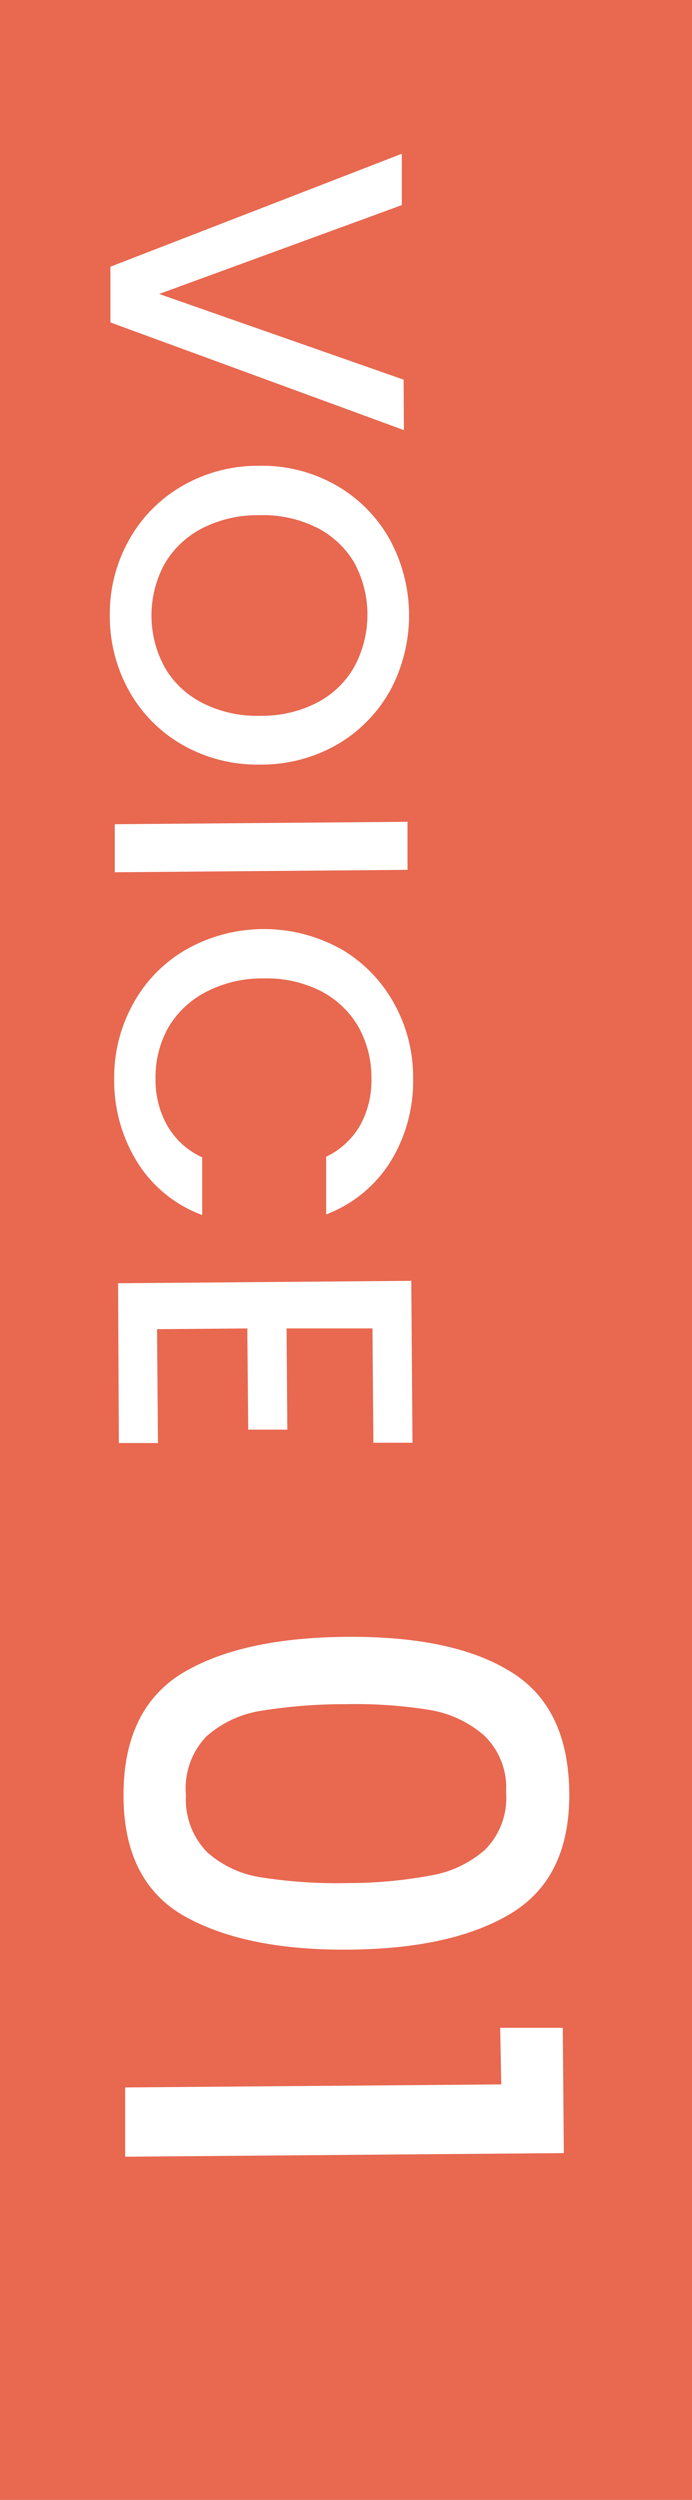
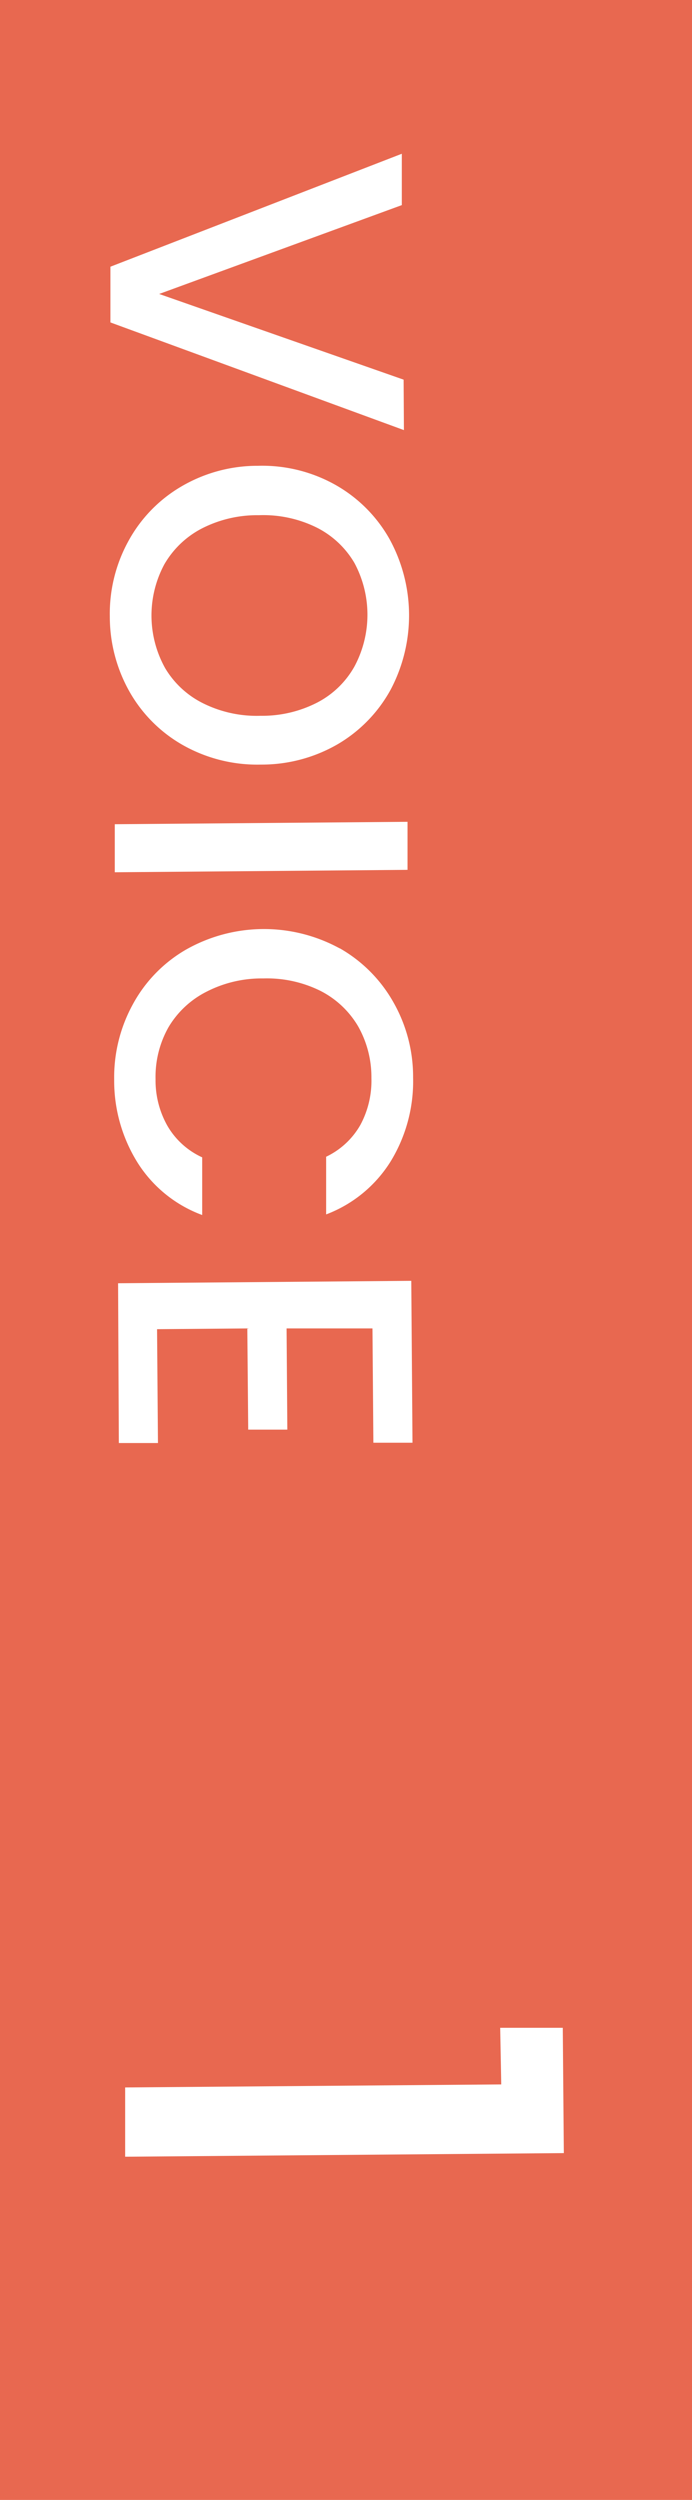
<svg xmlns="http://www.w3.org/2000/svg" viewBox="0 0 46 166">
  <defs>
    <style>
      .a {
        fill: #e86850;
      }

      .b {
        fill: #fff;
      }
    </style>
  </defs>
  <g>
    <rect class="a" width="46" height="166" />
    <g>
      <path class="b" d="M36.7,41.35,17.19,34.2l0-3.7L36.56,23l0,3.41-16.13,5.9L36.68,38Z" transform="translate(-9.85 -12.79)" />
-       <path class="b" d="M18.38,48.73a9.42,9.42,0,0,1,3.53-3.64A10,10,0,0,1,27,43.72,9.94,9.94,0,0,1,32.17,45a9.44,9.44,0,0,1,3.57,3.58,10.54,10.54,0,0,1,.08,10,9.46,9.46,0,0,1-3.51,3.62,10.09,10.09,0,0,1-5.12,1.36,10.06,10.06,0,0,1-5.14-1.27,9.4,9.4,0,0,1-3.59-3.57,10.13,10.13,0,0,1-1.31-5A10,10,0,0,1,18.38,48.73Zm2.45,8.43a6.07,6.07,0,0,0,2.54,2.34,8,8,0,0,0,3.8.82,8,8,0,0,0,3.77-.88,6,6,0,0,0,2.47-2.39,7.27,7.27,0,0,0,0-6.88,6.06,6.06,0,0,0-2.51-2.35A8,8,0,0,0,27.06,47a8.06,8.06,0,0,0-3.79.88,6.13,6.13,0,0,0-2.5,2.39,7.18,7.18,0,0,0,.06,6.89Z" transform="translate(-9.85 -12.79)" />
+       <path class="b" d="M18.38,48.73a9.42,9.42,0,0,1,3.53-3.64A10,10,0,0,1,27,43.72,9.94,9.94,0,0,1,32.17,45a9.44,9.44,0,0,1,3.57,3.58,10.54,10.54,0,0,1,.08,10,9.46,9.46,0,0,1-3.51,3.62,10.09,10.09,0,0,1-5.12,1.36,10.06,10.06,0,0,1-5.14-1.27,9.4,9.4,0,0,1-3.59-3.57,10.13,10.13,0,0,1-1.31-5A10,10,0,0,1,18.38,48.73Zm2.45,8.43a6.07,6.07,0,0,0,2.54,2.34,8,8,0,0,0,3.8.82,8,8,0,0,0,3.77-.88,6,6,0,0,0,2.47-2.39,7.27,7.27,0,0,0,0-6.88,6.06,6.06,0,0,0-2.51-2.35A8,8,0,0,0,27.06,47a8.06,8.06,0,0,0-3.79.88,6.13,6.13,0,0,0-2.5,2.39,7.18,7.18,0,0,0,.06,6.89" transform="translate(-9.85 -12.79)" />
      <path class="b" d="M36.94,70.55l-19.46.16,0-3.19,19.46-.16Z" transform="translate(-9.85 -12.79)" />
      <path class="b" d="M32.42,75.75A9.47,9.47,0,0,1,36,79.34a10,10,0,0,1,1.31,5,10.19,10.19,0,0,1-1.48,5.55,8.66,8.66,0,0,1-4.3,3.54l0-3.83a5.17,5.17,0,0,0,2.28-2.12,6.19,6.19,0,0,0,.73-3.11,6.85,6.85,0,0,0-.89-3.44,6.13,6.13,0,0,0-2.51-2.35,8,8,0,0,0-3.79-.82,8,8,0,0,0-3.77.88A6.17,6.17,0,0,0,21.05,81a6.7,6.7,0,0,0-.86,3.45,6.13,6.13,0,0,0,.79,3.1,5.13,5.13,0,0,0,2.31,2.09l0,3.83A8.59,8.59,0,0,1,19,90a10.26,10.26,0,0,1-1.56-5.52,10.07,10.07,0,0,1,1.24-5,9.32,9.32,0,0,1,3.51-3.62,10.51,10.51,0,0,1,10.25-.09Z" transform="translate(-9.85 -12.79)" />
      <path class="b" d="M34.61,101l-5.71,0,.05,6.72-2.6,0-.06-6.72-6,.05.06,7.56-2.6,0L17.7,98l19.49-.16.08,10.75-2.6,0Z" transform="translate(-9.85 -12.79)" />
-       <path class="b" d="M43.69,123.73q3.91,2.31,4,8t-3.83,8.09q-3.89,2.37-10.8,2.43t-11-2.25q-4-2.31-4-8t3.88-8.09q3.91-2.37,10.92-2.43T43.69,123.73Zm-5.23,13.6a7.33,7.33,0,0,0,3.64-1.72,4.87,4.87,0,0,0,1.39-3.82A4.79,4.79,0,0,0,42,128a7.35,7.35,0,0,0-3.67-1.68,30.88,30.88,0,0,0-5.48-.37,34.71,34.71,0,0,0-5.64.44,7.12,7.12,0,0,0-3.67,1.73A5,5,0,0,0,22.21,132a5,5,0,0,0,1.43,3.8,7,7,0,0,0,3.7,1.67,32.51,32.51,0,0,0,5.64.36A29.82,29.82,0,0,0,38.46,137.33Z" transform="translate(-9.85 -12.79)" />
      <path class="b" d="M43.1,147.44l4.16,0,.07,8.32L18.17,156l0-4.6,25-.2Z" transform="translate(-9.85 -12.79)" />
    </g>
  </g>
</svg>